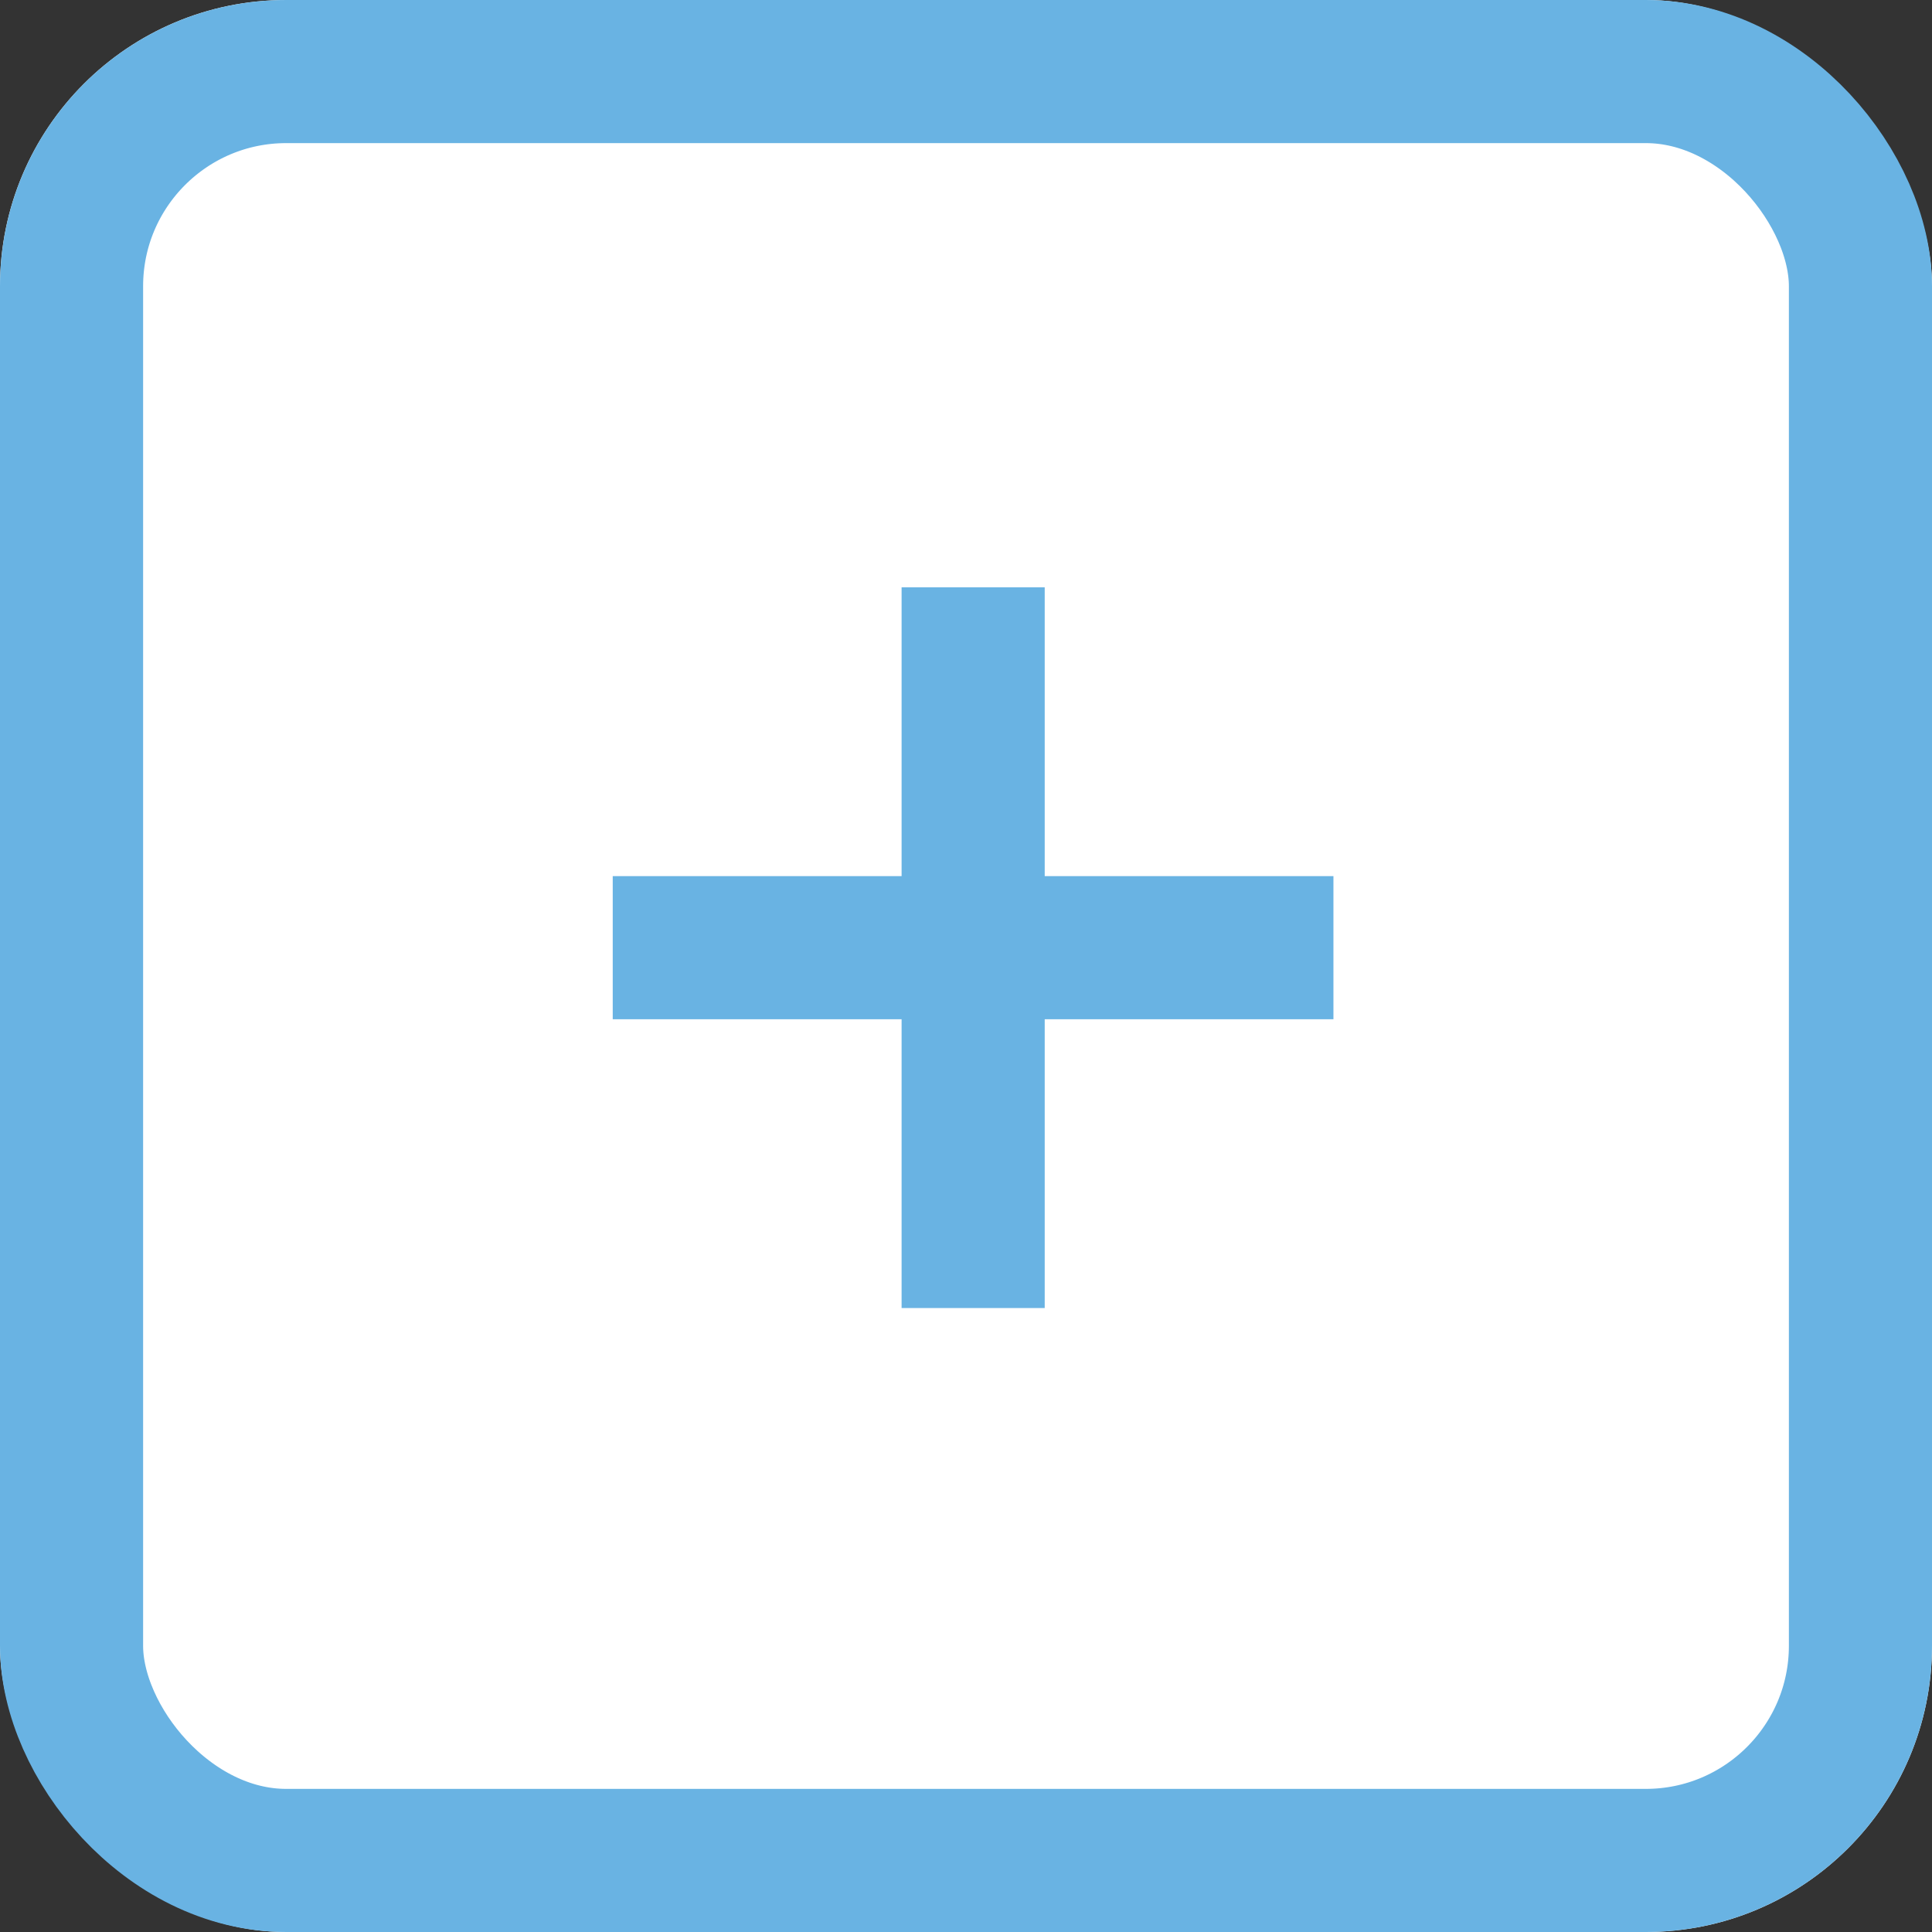
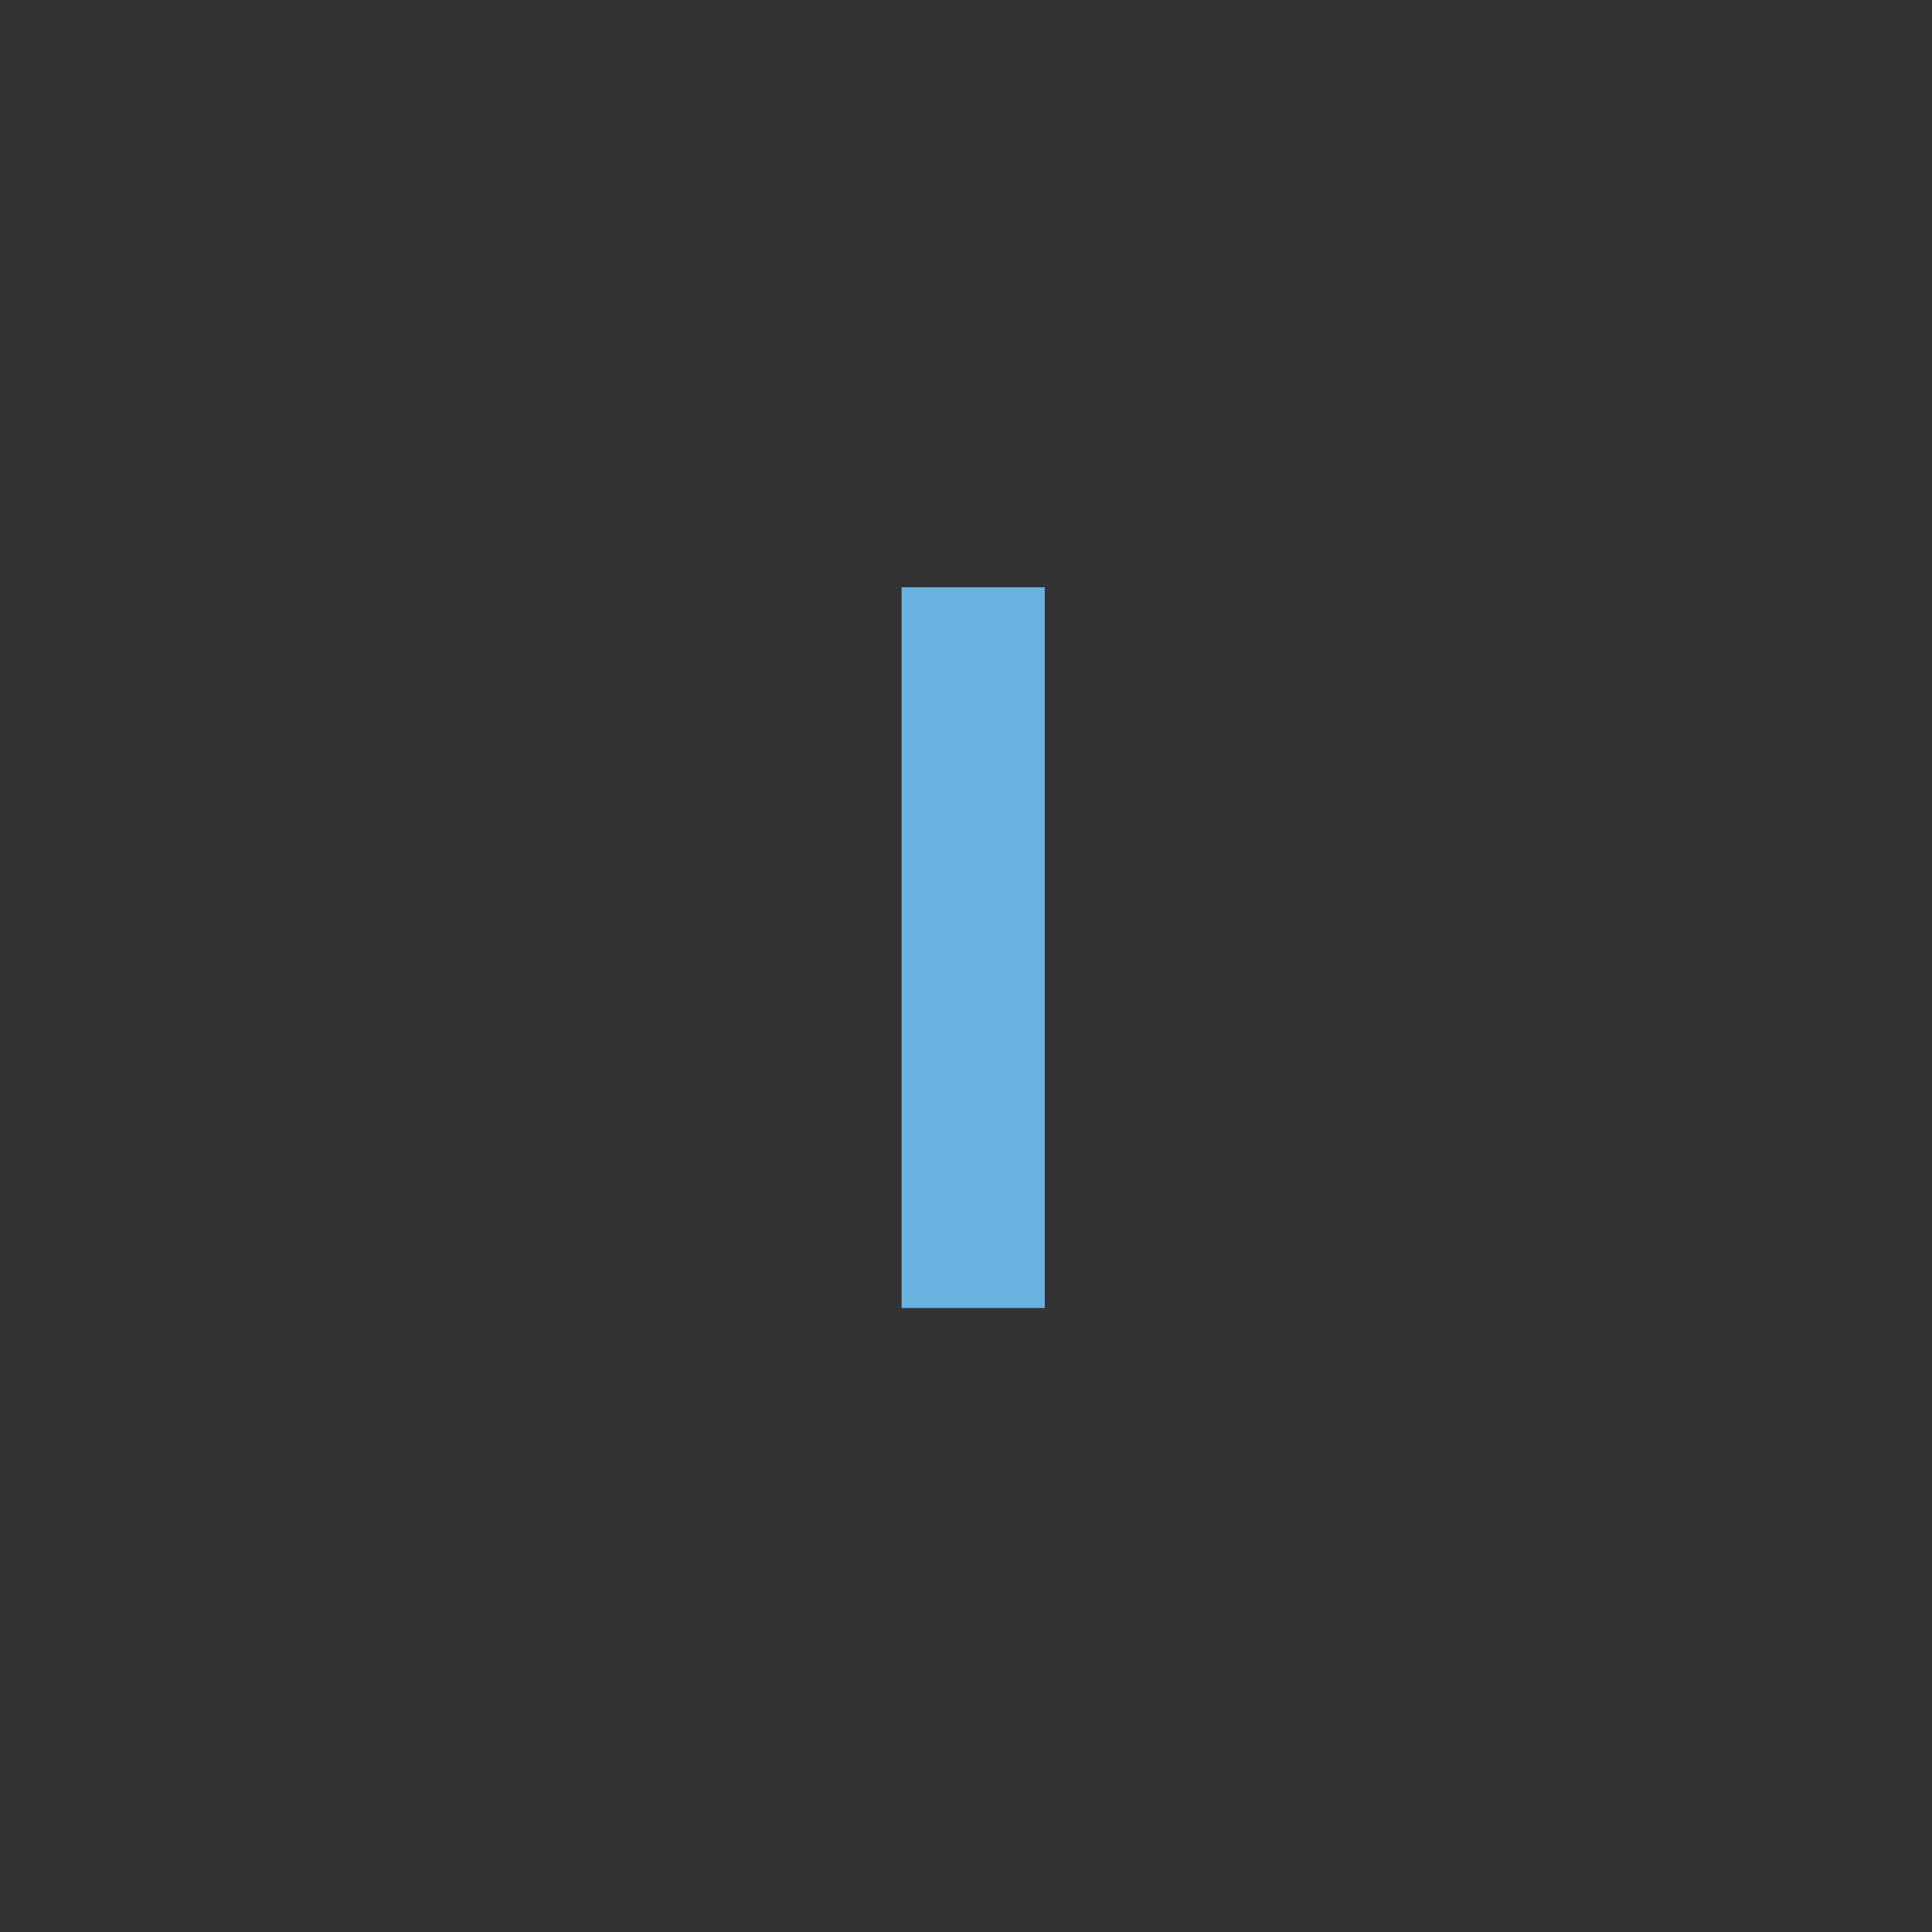
<svg xmlns="http://www.w3.org/2000/svg" id="Component_51_1" data-name="Component 51 – 1" width="27" height="27" viewBox="0 0 27 27">
  <rect x="0" y="0" width="27" height="27" fill="#333333" stroke="none" />
  <g id="Rectangle_1267" data-name="Rectangle 1267" fill="#fff" stroke="#69b3e3" stroke-width="2">
-     <rect width="27" height="27" rx="4" stroke="none" />
-     <rect x="1" y="1" width="25" height="25" rx="3" fill="none" />
-   </g>
-   <line id="Line_86" data-name="Line 86" x2="10.072" transform="translate(8.563 13.244)" fill="none" stroke="#69b3e3" stroke-width="2" />
+     </g>
  <line id="Line_90" data-name="Line 90" x2="10.072" transform="translate(13.6 8.208) rotate(90)" fill="none" stroke="#69b3e3" stroke-width="2" />
</svg>